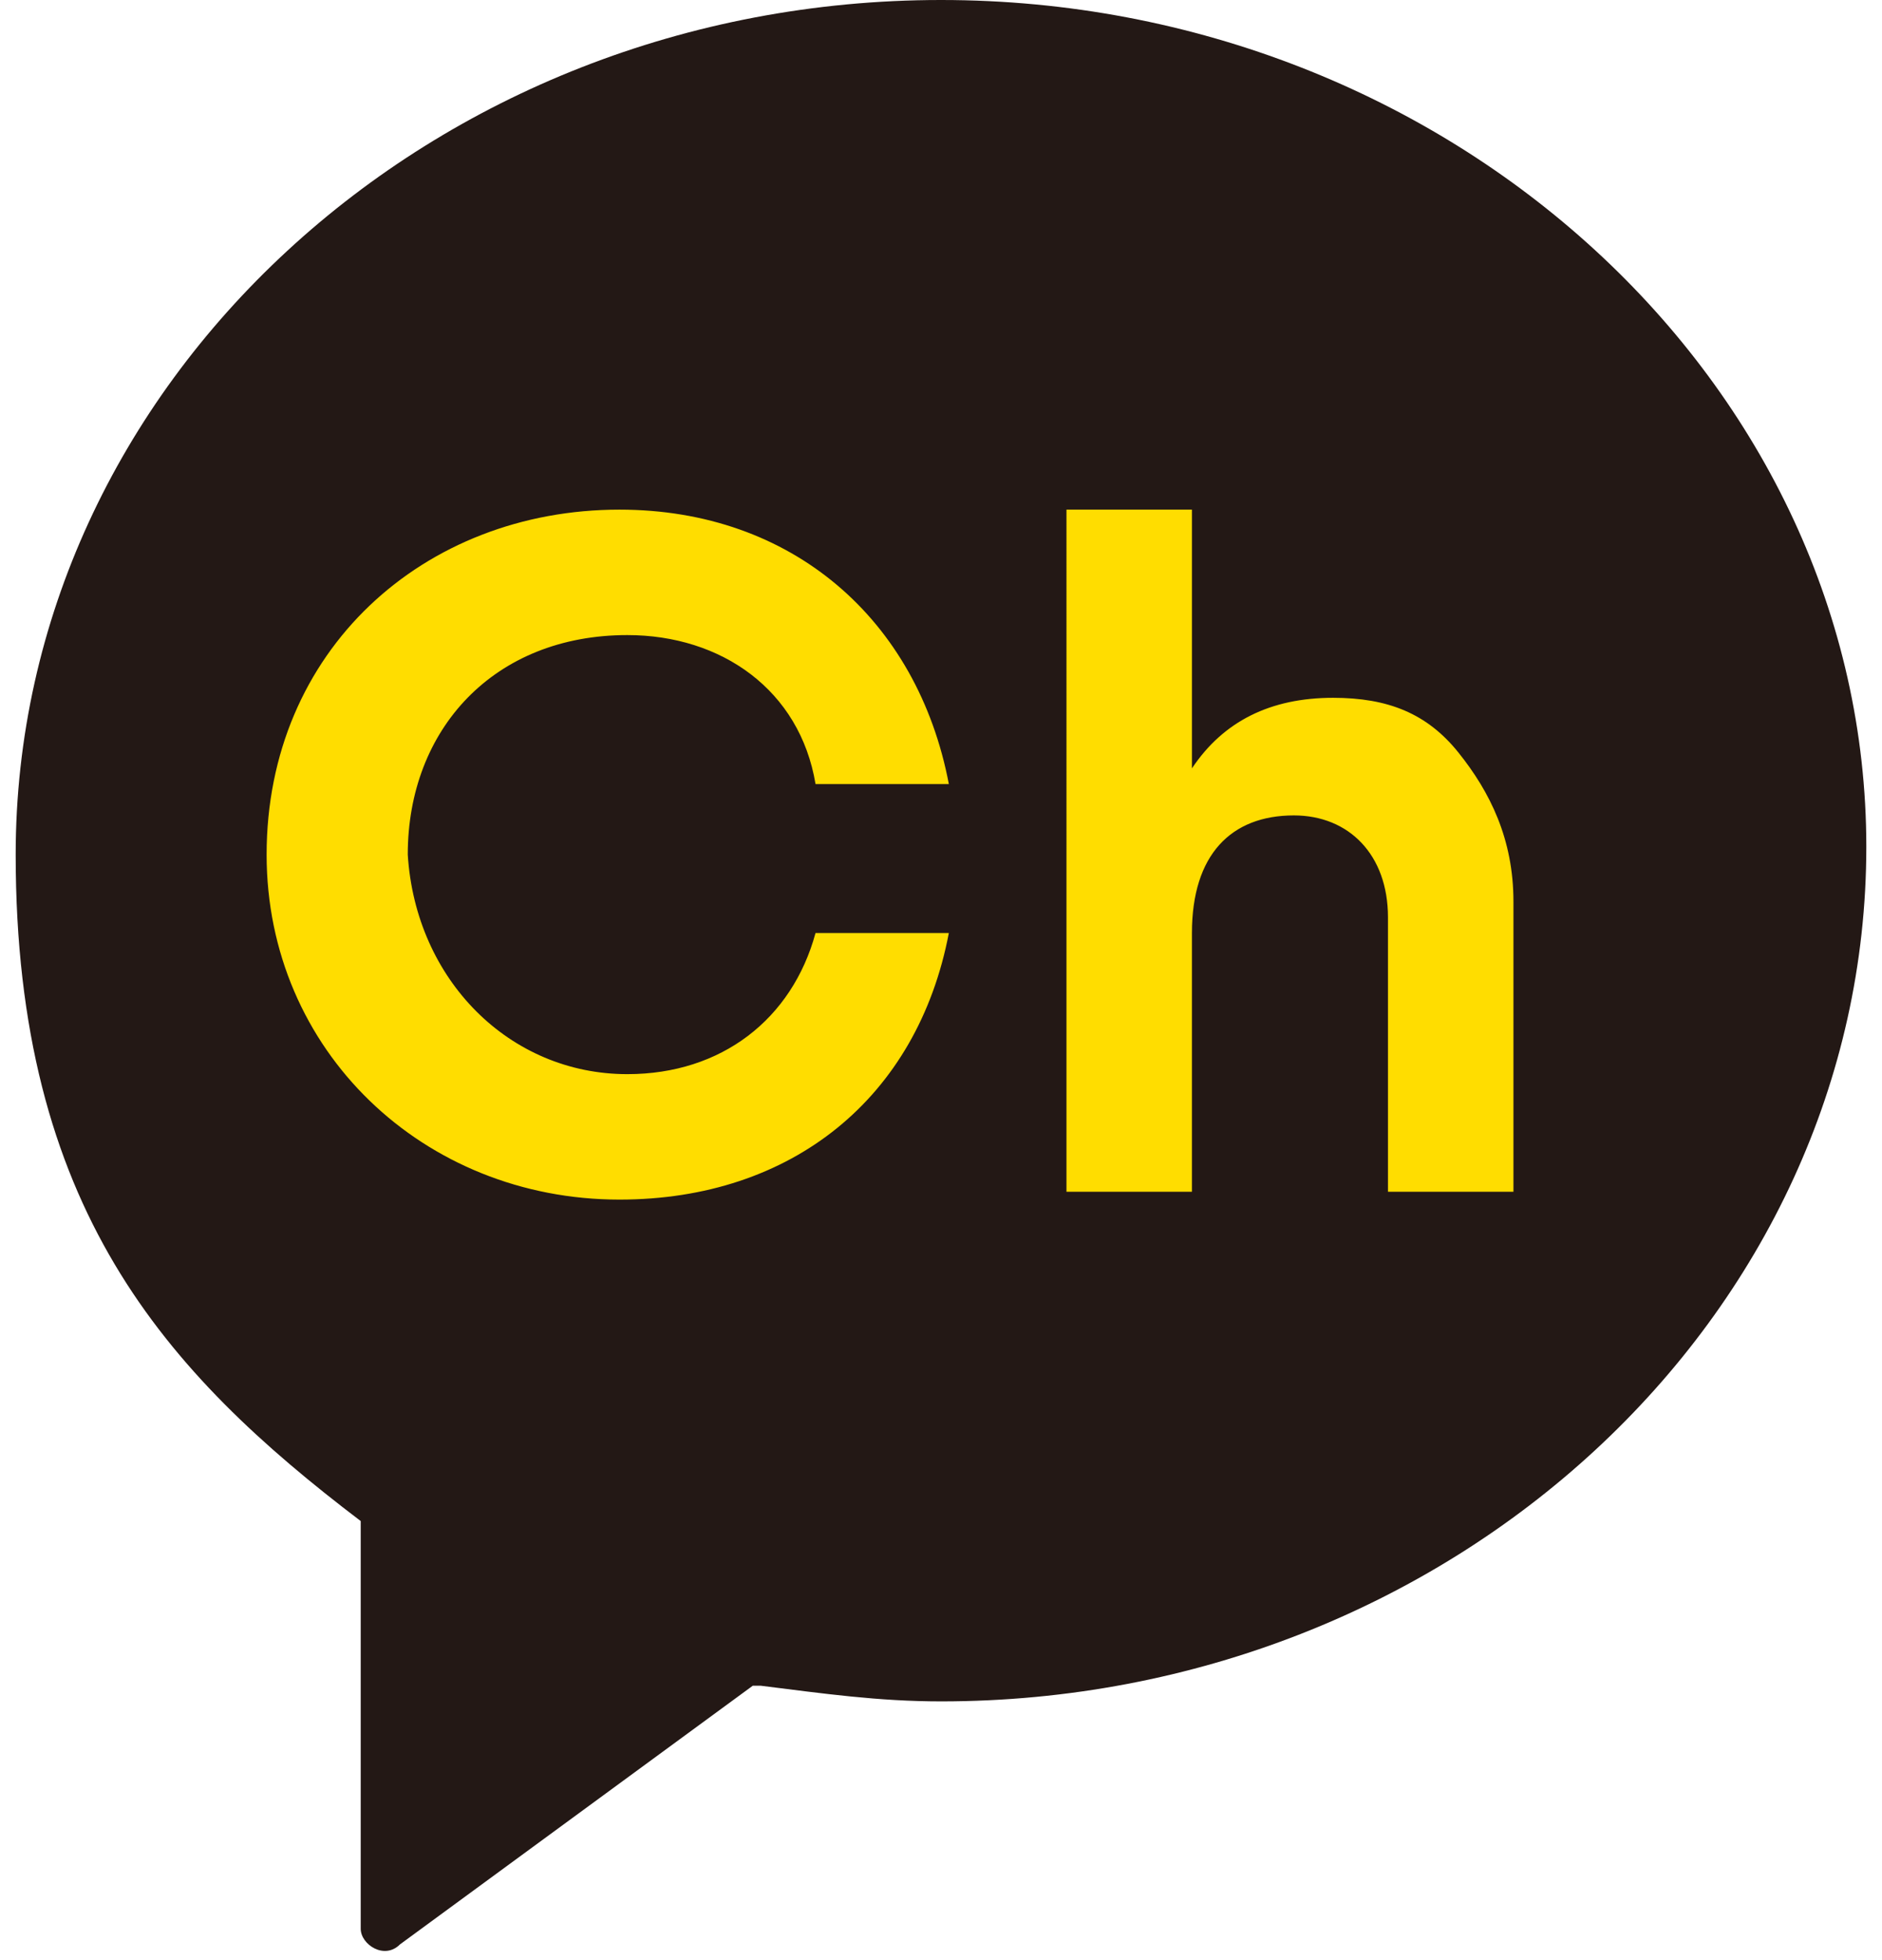
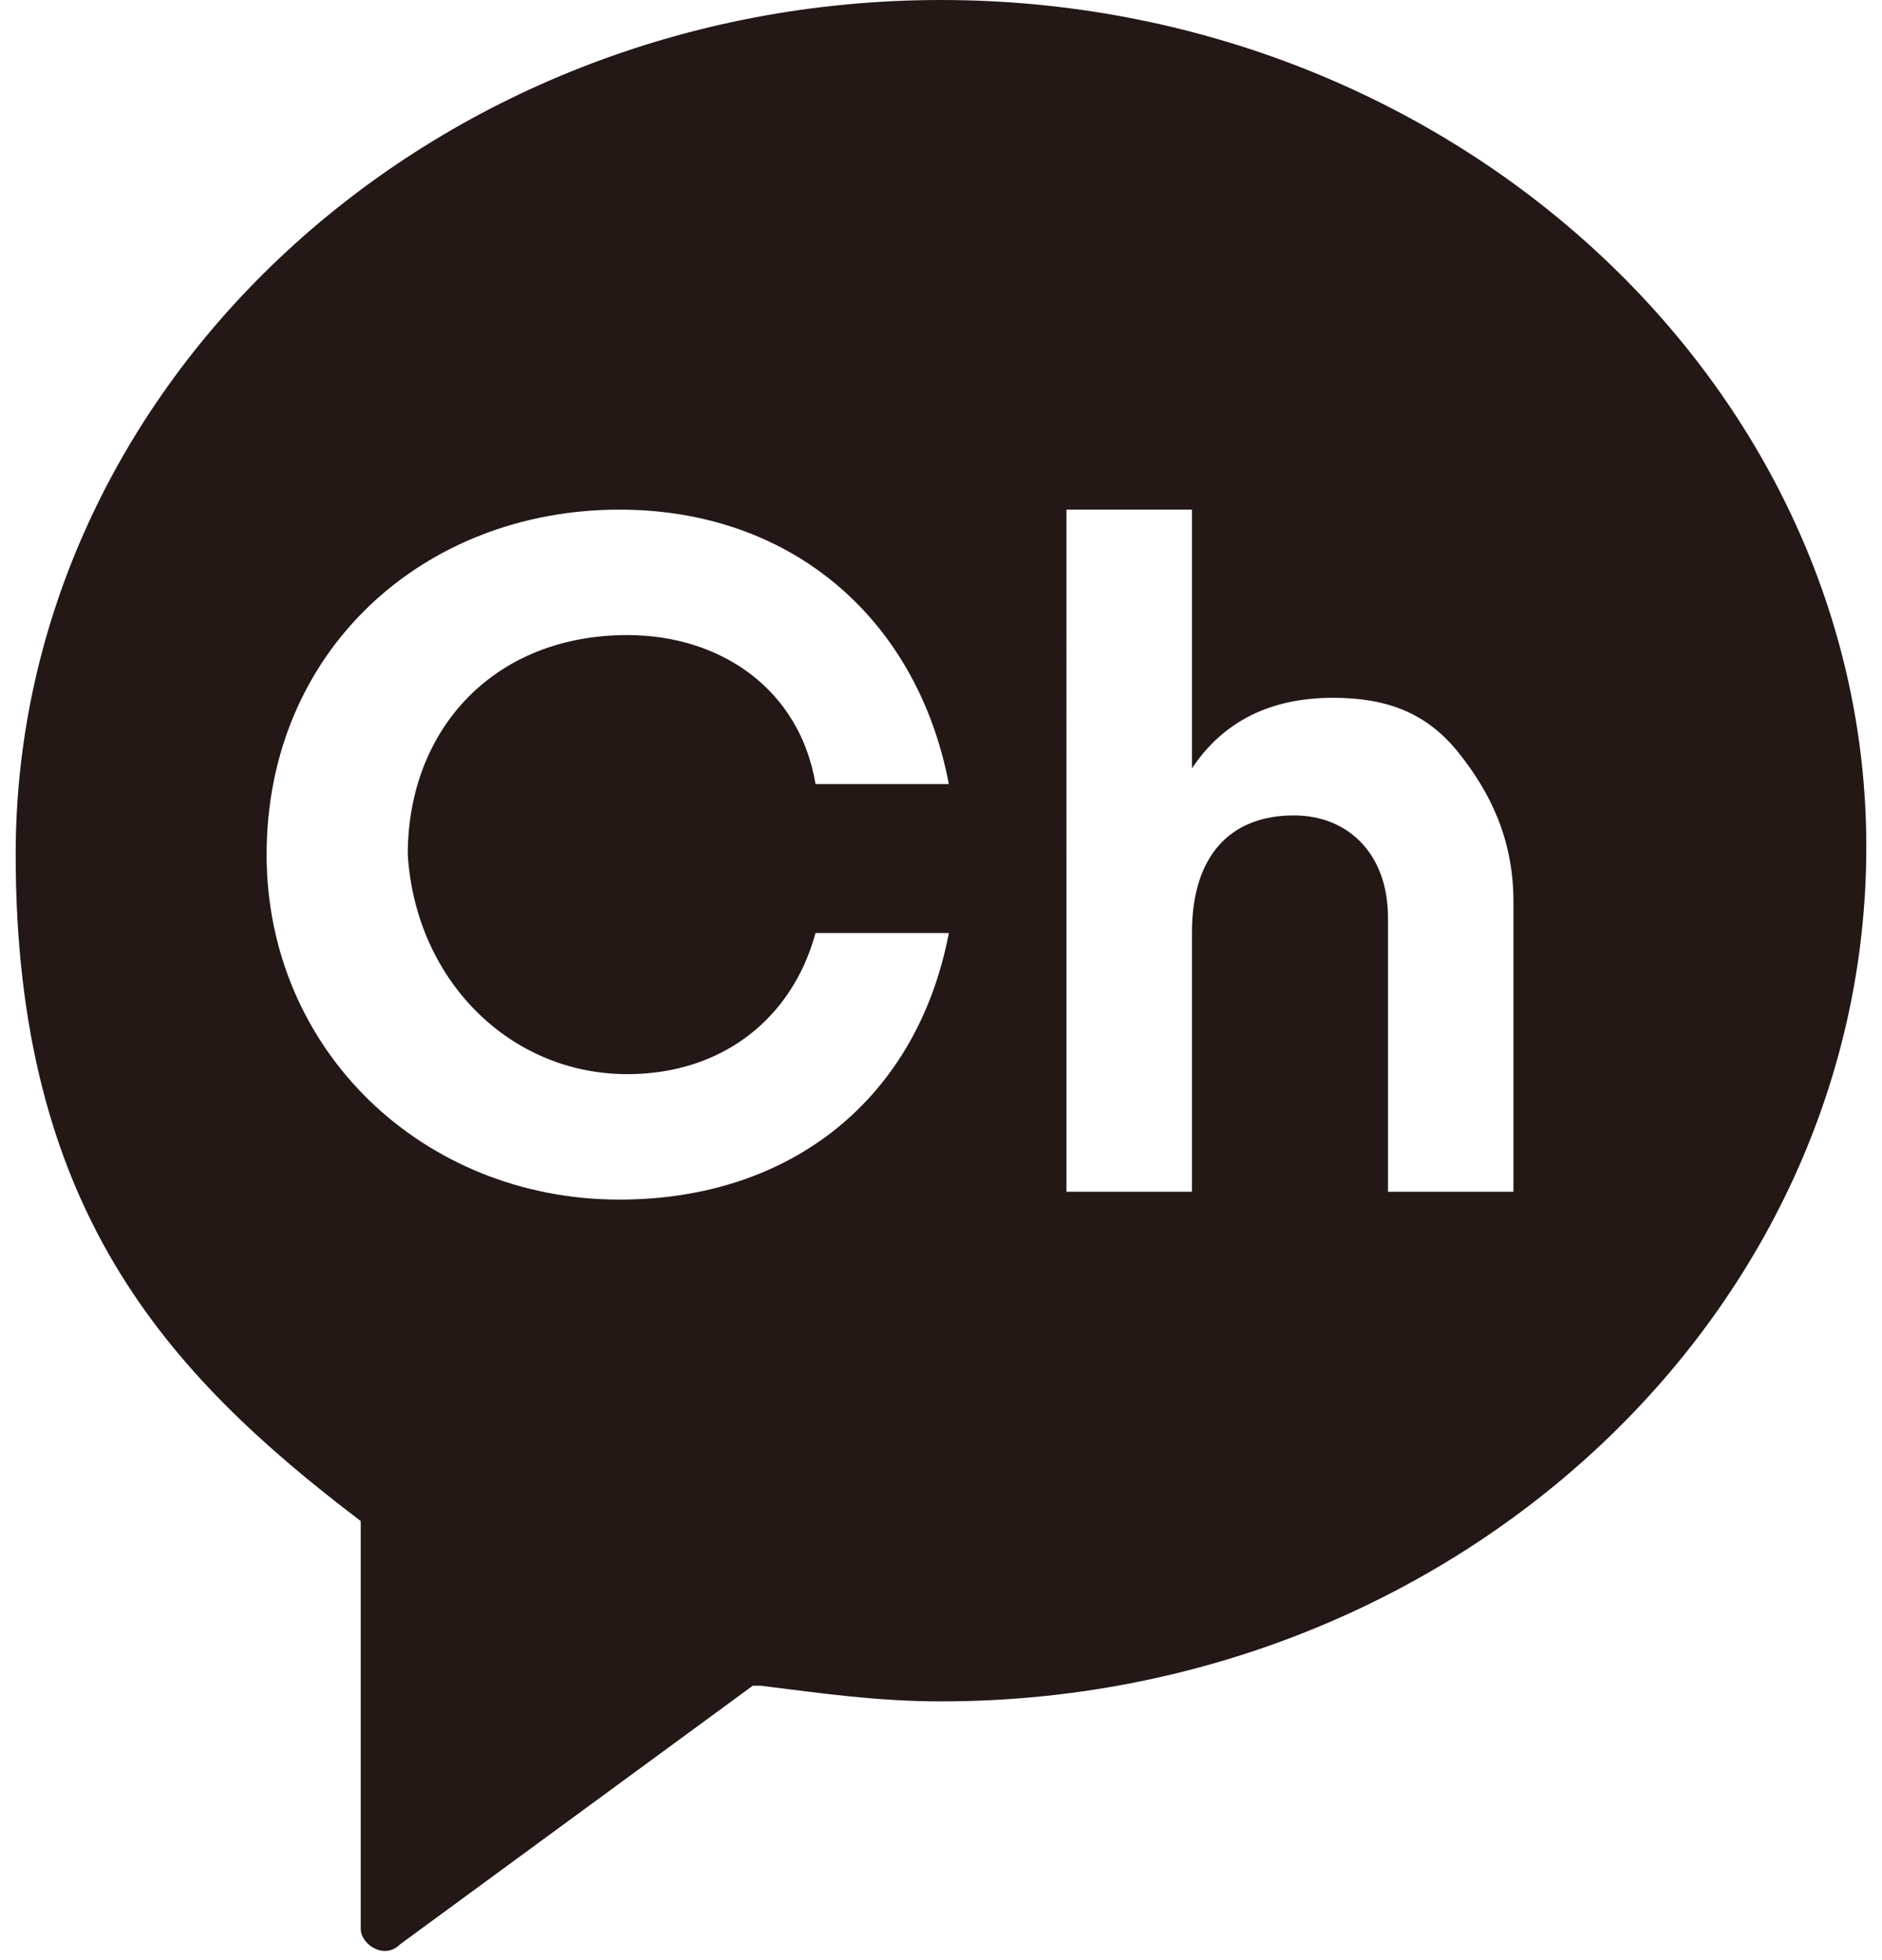
<svg xmlns="http://www.w3.org/2000/svg" version="1.1" id="레이어_1" x="0px" y="0px" width="24px" height="25px" viewBox="0 0 24 25" style="enable-background:new 0 0 24 25;" xml:space="preserve">
  <style type="text/css">
	.st0{fill:#FFDD00;}
	.st1{fill:#231815;}
</style>
  <g>
-     <path class="st0" d="M12,0.6C5.8,0.6,0.7,5.3,0.7,11c0,4.2,1.8,6.3,4.2,8.1l0,0v5c0,0.2,0.3,0.4,0.5,0.2l4.3-3.2l0.1,0   c0.7,0.1,1.5,0.2,2.2,0.2c6.2,0,11.3-4.7,11.3-10.4C23.3,5.3,18.2,0.6,12,0.6" />
    <path class="st1" d="M12,0C5.5,0,0.2,4.9,0.2,10.9c0,4.5,1.9,6.6,4.4,8.5l0,0v5.2c0,0.2,0.3,0.4,0.5,0.2l4.5-3.3l0.1,0   c0.8,0.1,1.5,0.2,2.3,0.2c6.5,0,11.8-4.9,11.8-10.9C23.8,4.9,18.5,0,12,0 M8,13.7c1.2,0,2.1-0.7,2.4-1.8h1.7   c-0.4,2.1-2,3.4-4.2,3.4c-2.5,0-4.5-1.9-4.5-4.4c0-2.6,2-4.4,4.5-4.4c2.2,0,3.8,1.4,4.2,3.5h-1.7C10.2,8.8,9.2,8.1,8,8.1   c-1.7,0-2.8,1.2-2.8,2.8C5.3,12.5,6.5,13.7,8,13.7 M19.3,15.2h-1.6v-3.5c0-0.8-0.5-1.3-1.2-1.3c-0.8,0-1.3,0.5-1.3,1.5v3.3h-1.6   V6.5h1.6v3.3c0.4-0.6,1-0.9,1.8-0.9c0.7,0,1.2,0.2,1.6,0.7c0.4,0.5,0.7,1.1,0.7,1.9V15.2z" />
  </g>
</svg>